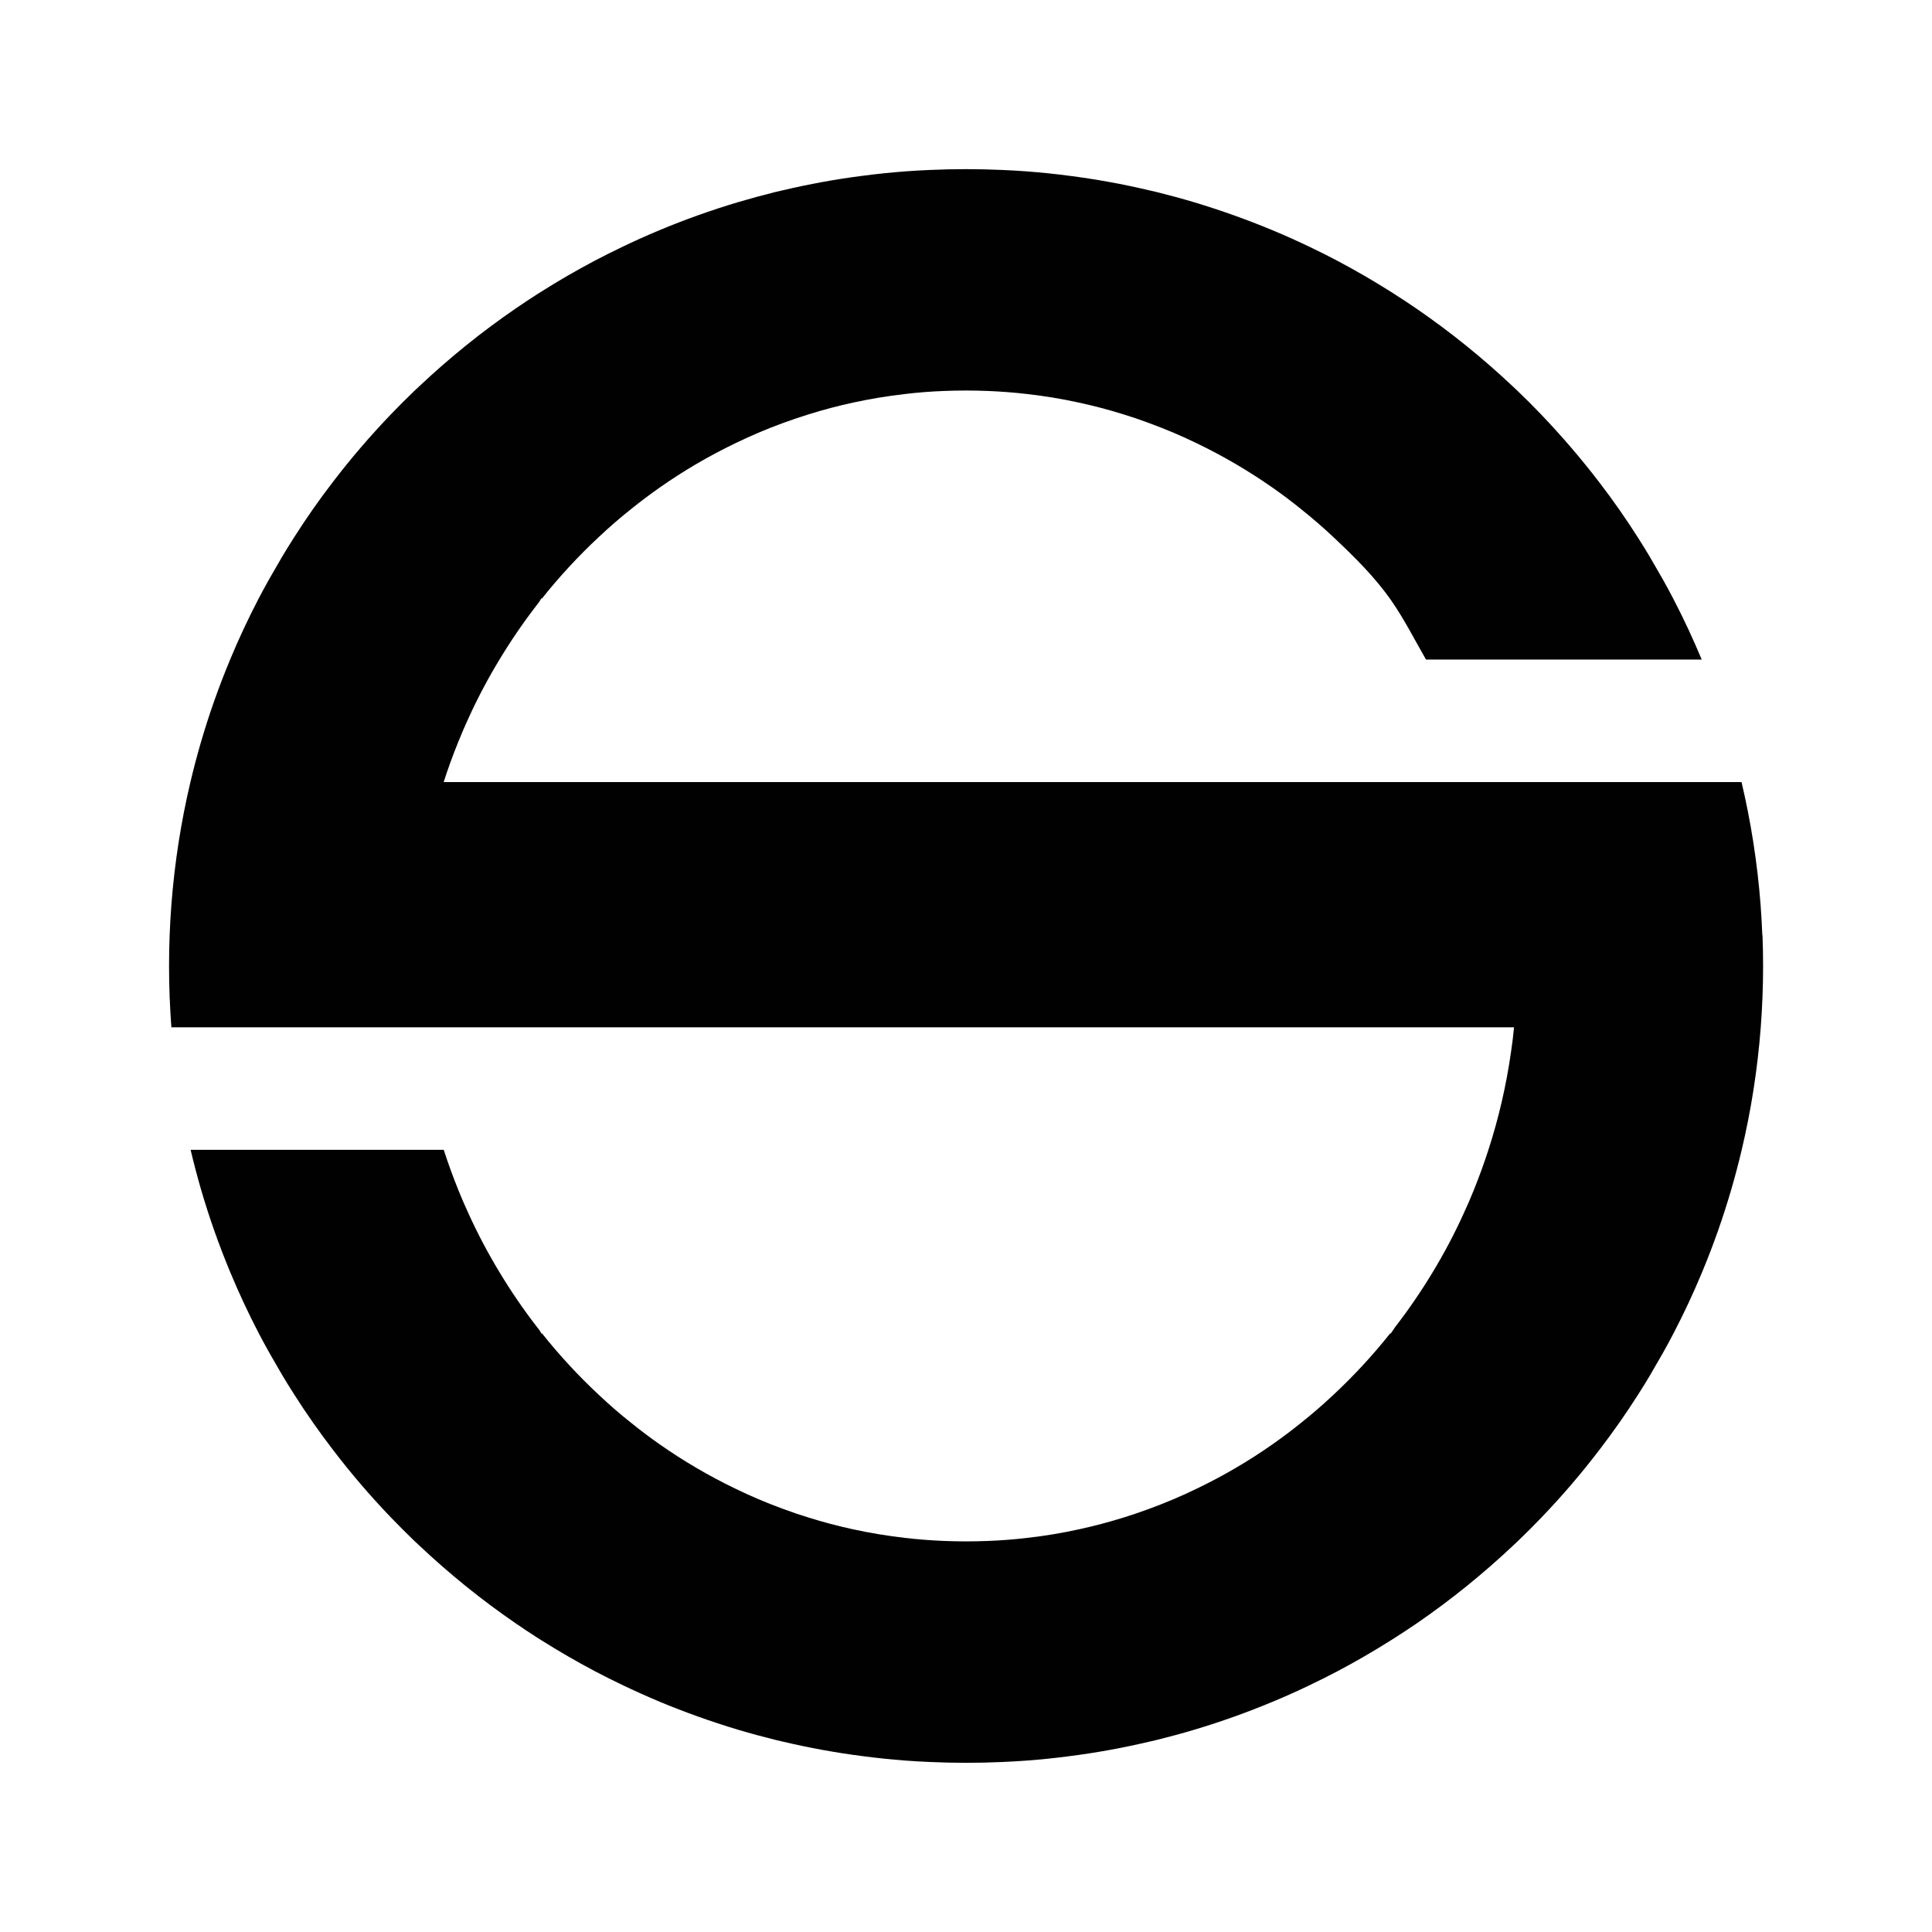
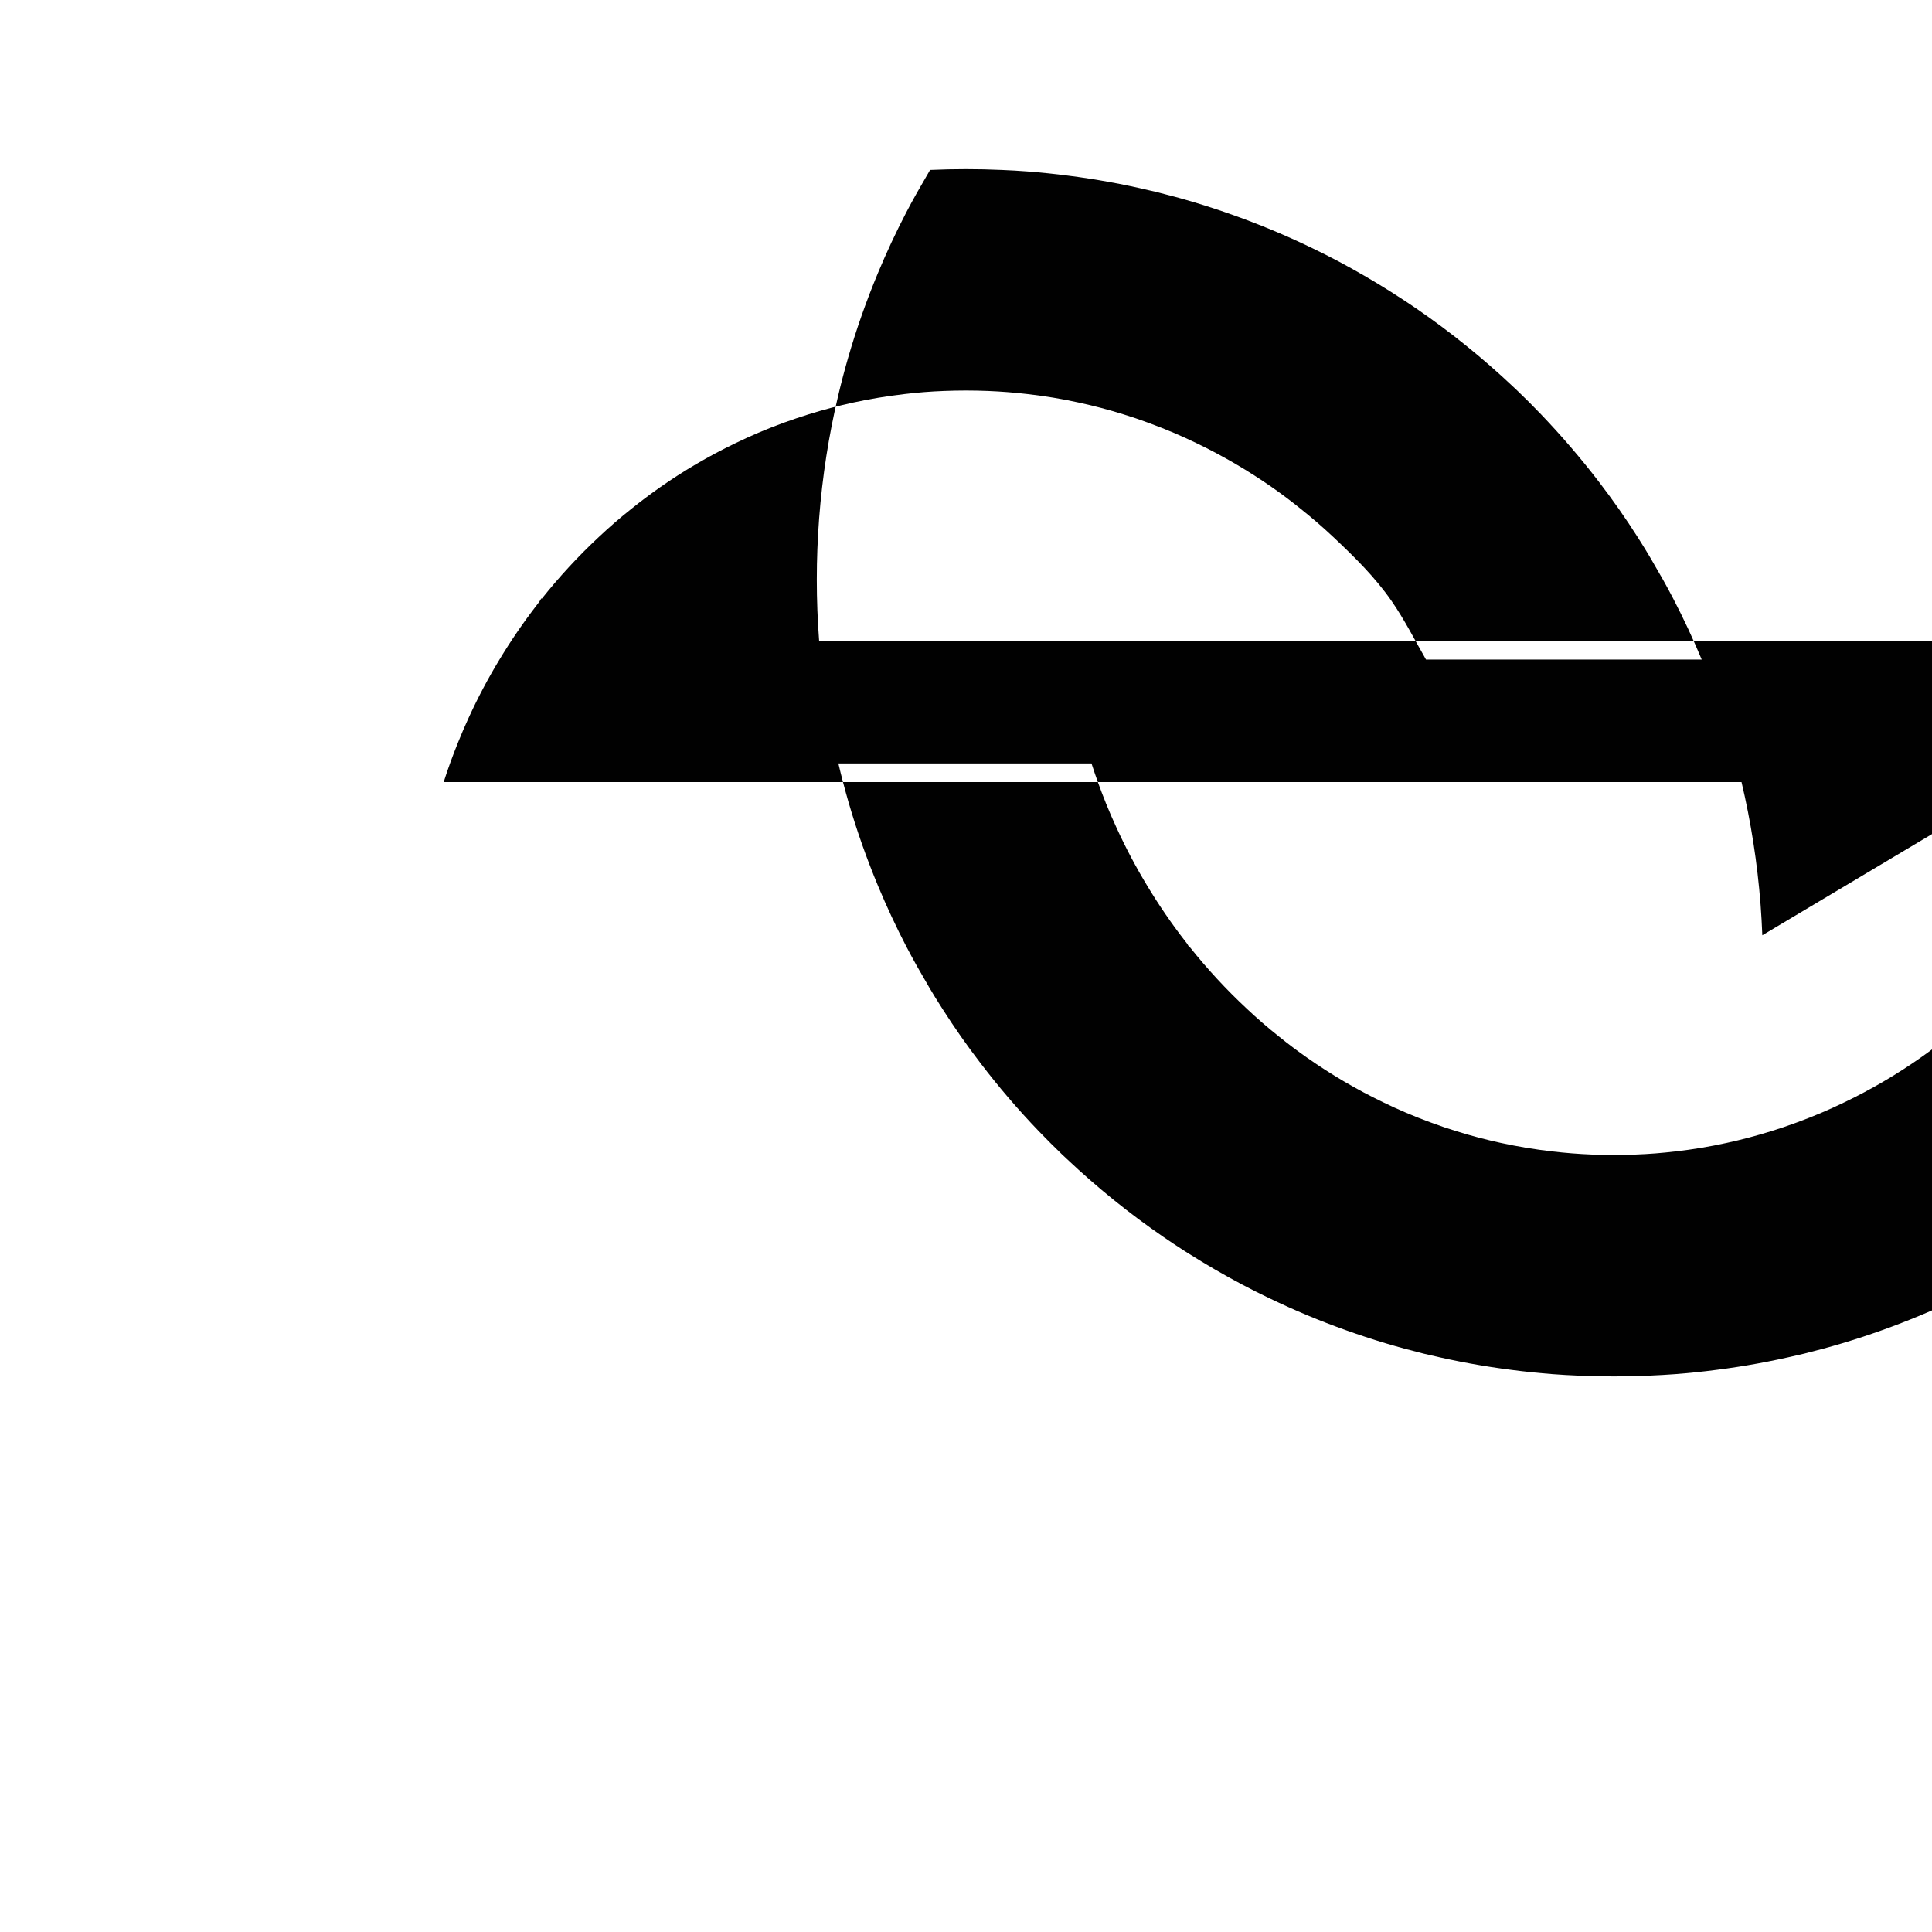
<svg xmlns="http://www.w3.org/2000/svg" id="Layer_1" version="1.1" viewBox="0 0 432 432">
  <defs>
    <style> .st0 { fill: #010101; fill-rule: evenodd; } </style>
  </defs>
-   <path class="st0" d="M394.06,209.13c-.09-2.28-.22-4.57-.39-6.84-.72-9.36-2.16-18.52-4.26-27.42H99.21c.95-3,2.03-5.94,3.2-8.83.76-1.89,1.55-3.75,2.4-5.58,2.05-4.48,4.35-8.82,6.88-12.99,2.57-4.26,5.37-8.34,8.38-12.24.17-.23.35-.45.53-.69l.45-.77.08.12c3.93-4.94,8.2-9.56,12.77-13.82,2.35-2.21,4.76-4.3,7.26-6.28,2.05-1.66,4.16-3.23,6.31-4.75,5.35-3.75,10.99-7.06,16.89-9.9,3.43-1.67,6.93-3.16,10.52-4.48.17-.06.32-.13.49-.18,1.8-.65,3.62-1.27,5.45-1.84,3.25-1.01,6.56-1.89,9.92-2.62,3.79-.82,7.64-1.46,11.55-1.91,2.9-.35,5.83-.58,8.8-.69,1.63-.06,3.26-.1,4.9-.1s3.27.04,4.89.1c2.96.12,5.9.35,8.82.69,3.9.44,7.75,1.08,11.54,1.91,3.36.73,6.67,1.6,9.93,2.62,1.84.56,3.65,1.17,5.44,1.84.17.05.32.12.49.18,3.59,1.32,7.11,2.81,10.54,4.48,5.89,2.84,11.54,6.15,16.88,9.88,2.16,1.51,4.26,3.09,6.31,4.75,2.5,1.99,4.93,4.08,7.28,6.29,4.7,4.42,9.36,9,13.05,14.32,2.87,4.14,5.18,8.73,7.7,13.1h61.65c-1.93-4.62-4.04-9.15-6.34-13.57-.76-1.45-1.53-2.9-2.34-4.33l-2.95-5.11c-.69-1.17-1.4-2.32-2.13-3.47-.19-.32-.4-.64-.6-.95-2.68-4.21-5.54-8.29-8.57-12.24-4.06-5.3-8.41-10.36-13.01-15.17-1.69-1.77-3.44-3.52-5.21-5.21-.36-.33-.71-.68-1.07-1.01-6.73-6.34-13.94-12.18-21.59-17.43-1.57-1.08-3.16-2.12-4.76-3.14-.32-.21-.64-.41-.96-.62-3.88-2.45-7.86-4.75-11.92-6.91-2-1.05-4.03-2.08-6.08-3.05-2.77-1.33-5.6-2.61-8.45-3.79-5.67-2.36-11.49-4.44-17.43-6.23-2.84-.85-5.7-1.62-8.59-2.34-.46-.1-.92-.22-1.4-.32-5.96-1.41-12.04-2.53-18.23-3.31-3.03-.4-6.1-.71-9.18-.95-1.89-.14-3.79-.26-5.69-.33-2.66-.12-5.33-.18-8.02-.18s-5.37.06-8.02.18c-1.9.08-3.8.19-5.69.33-3.09.24-6.15.55-9.19.95-6.19.78-12.27,1.9-18.23,3.31-.47.1-.92.22-1.4.32-2.89.72-5.75,1.5-8.59,2.34-5.94,1.78-11.76,3.86-17.43,6.23-2.85,1.19-5.66,2.45-8.43,3.79-2.05.98-4.08,2-6.08,3.05-4.07,2.16-8.05,4.45-11.92,6.91-.32.19-.64.4-.96.6-1.6,1.03-3.2,2.08-4.76,3.16-7.65,5.25-14.86,11.08-21.59,17.43-.36.33-.71.67-1.07,1-1.77,1.71-3.52,3.45-5.22,5.22-4.61,4.81-8.96,9.87-13.01,15.17-3.03,3.95-5.89,8.03-8.57,12.24-.21.31-.41.63-.6.95-.68,1.05-1.33,2.13-1.98,3.21-.04.06-.08.13-.12.19l-2.9,5.03c-.08.13-.15.26-.22.39-.76,1.35-1.49,2.7-2.21,4.08-2.3,4.42-4.42,8.95-6.34,13.57-2.54,6.1-4.76,12.37-6.62,18.79-.82,2.84-1.58,5.71-2.26,8.61-2.11,8.89-3.54,18.06-4.26,27.42-.17,2.26-.3,4.54-.39,6.84-.09,2.28-.13,4.57-.13,6.87s.04,4.58.13,6.88c.09,2.28.22,4.57.39,6.83h300.22c-.17,1.85-.4,3.67-.67,5.49-1.07,7.53-2.77,14.86-5.06,21.91-.96,2.98-2.02,5.89-3.17,8.75,0,.01-.01.03-.01.04-.77,1.91-1.58,3.79-2.44,5.63-2.04,4.48-4.34,8.82-6.87,12.99-2.57,4.26-5.37,8.34-8.38,12.24l-.99,1.46-.06-.12c-3.93,4.94-8.2,9.56-12.77,13.82-2.35,2.21-4.77,4.3-7.28,6.29-2.05,1.66-4.16,3.23-6.31,4.75-5.34,3.74-10.99,7.05-16.88,9.88-3.43,1.67-6.94,3.16-10.54,4.48-.17.06-.32.13-.49.18-1.8.67-3.61,1.27-5.44,1.84-3.26,1.01-6.57,1.89-9.93,2.62-3.79.83-7.64,1.48-11.54,1.91-2.91.35-5.85.58-8.82.69-1.62.06-3.25.1-4.89.1s-3.27-.04-4.9-.1c-2.96-.12-5.9-.35-8.8-.69-3.91-.45-7.77-1.09-11.55-1.91-3.36-.73-6.67-1.6-9.92-2.62-1.84-.56-3.65-1.17-5.44-1.84-.17-.05-.33-.12-.5-.18-3.59-1.32-7.1-2.81-10.52-4.48-5.9-2.84-11.54-6.15-16.89-9.9-2.16-1.51-4.26-3.09-6.31-4.75-2.5-1.98-4.92-4.07-7.26-6.28-4.57-4.26-8.84-8.88-12.77-13.82l-.06.12s-.45-.77-.46-.78c-.18-.22-.35-.45-.53-.68-3.02-3.9-5.81-7.98-8.38-12.24-2.53-4.17-4.83-8.51-6.88-13-.85-1.84-1.66-3.7-2.43-5.61-.01-.01-.01-.04-.01-.05-1.16-2.88-2.21-5.78-3.17-8.75h-56.6c.68,2.9,1.44,5.78,2.26,8.63,1.86,6.42,4.08,12.69,6.62,18.79,1.93,4.62,4.04,9.15,6.34,13.57.72,1.37,1.45,2.73,2.21,4.08.06.13.14.26.22.39.04.06.06.12.1.18.03.05.05.09.08.14l2.72,4.71c.04.06.08.13.12.19.64,1.08,1.3,2.16,1.98,3.21.19.32.4.64.6.95,2.68,4.21,5.54,8.28,8.57,12.23,4.04,5.3,8.39,10.37,13.01,15.18,1.71,1.77,3.45,3.52,5.22,5.22.36.33.71.67,1.07,1,6.73,6.35,13.94,12.18,21.59,17.43,1.57,1.08,3.16,2.13,4.76,3.16.31.19.63.4.94.59,3.88,2.45,7.87,4.76,11.95,6.92,2,1.05,4.03,2.08,6.08,3.05,2.77,1.33,5.58,2.59,8.43,3.79,5.67,2.36,11.49,4.44,17.43,6.23,2.84.85,5.7,1.62,8.6,2.34.46.1.92.22,1.39.32,5.96,1.41,12.04,2.53,18.23,3.31,3.04.4,6.1.71,9.19.95,1.89.14,3.79.26,5.69.33,2.66.12,5.33.18,8.02.18s5.35-.06,8.02-.18c1.91-.08,3.8-.19,5.69-.33,3.08-.24,6.15-.55,9.18-.95,6.19-.78,12.27-1.9,18.23-3.31.47-.1.92-.22,1.4-.32,2.89-.72,5.75-1.49,8.59-2.34,5.94-1.78,11.76-3.86,17.43-6.23,2.85-1.18,5.67-2.45,8.45-3.79,2.05-.98,4.07-2,6.08-3.05,4.08-2.16,8.06-4.47,11.94-6.92.32-.19.64-.4.95-.6,1.6-1.03,3.2-2.07,4.76-3.14,7.65-5.25,14.86-11.09,21.59-17.43.36-.33.71-.68,1.07-1.01,1.77-1.69,3.52-3.44,5.21-5.21,4.62-4.81,8.97-9.88,13.01-15.18,3.03-3.95,5.89-8.02,8.57-12.23.21-.31.41-.63.6-.95.73-1.14,1.44-2.3,2.13-3.47l2.95-5.11c.81-1.42,1.58-2.88,2.34-4.33,2.3-4.42,4.42-8.95,6.34-13.57,2.55-6.11,4.76-12.39,6.62-18.8.82-2.84,1.58-5.71,2.26-8.61,2.11-8.89,3.54-18.05,4.26-27.4.17-2.27.3-4.56.39-6.84.09-2.28.13-4.57.13-6.87s-.04-4.58-.13-6.87Z" />
+   <path class="st0" d="M394.06,209.13c-.09-2.28-.22-4.57-.39-6.84-.72-9.36-2.16-18.52-4.26-27.42H99.21c.95-3,2.03-5.94,3.2-8.83.76-1.89,1.55-3.75,2.4-5.58,2.05-4.48,4.35-8.82,6.88-12.99,2.57-4.26,5.37-8.34,8.38-12.24.17-.23.35-.45.53-.69l.45-.77.08.12c3.93-4.94,8.2-9.56,12.77-13.82,2.35-2.21,4.76-4.3,7.26-6.28,2.05-1.66,4.16-3.23,6.31-4.75,5.35-3.75,10.99-7.06,16.89-9.9,3.43-1.67,6.93-3.16,10.52-4.48.17-.06.32-.13.49-.18,1.8-.65,3.62-1.27,5.45-1.84,3.25-1.01,6.56-1.89,9.92-2.62,3.79-.82,7.64-1.46,11.55-1.91,2.9-.35,5.83-.58,8.8-.69,1.63-.06,3.26-.1,4.9-.1s3.27.04,4.89.1c2.96.12,5.9.35,8.82.69,3.9.44,7.75,1.08,11.54,1.91,3.36.73,6.67,1.6,9.93,2.62,1.84.56,3.65,1.17,5.44,1.84.17.05.32.12.49.18,3.59,1.32,7.11,2.81,10.54,4.48,5.89,2.84,11.54,6.15,16.88,9.88,2.16,1.51,4.26,3.09,6.31,4.75,2.5,1.99,4.93,4.08,7.28,6.29,4.7,4.42,9.36,9,13.05,14.32,2.87,4.14,5.18,8.73,7.7,13.1h61.65c-1.93-4.62-4.04-9.15-6.34-13.57-.76-1.45-1.53-2.9-2.34-4.33l-2.95-5.11c-.69-1.17-1.4-2.32-2.13-3.47-.19-.32-.4-.64-.6-.95-2.68-4.21-5.54-8.29-8.57-12.24-4.06-5.3-8.41-10.36-13.01-15.17-1.69-1.77-3.44-3.52-5.21-5.21-.36-.33-.71-.68-1.07-1.01-6.73-6.34-13.94-12.18-21.59-17.43-1.57-1.08-3.16-2.12-4.76-3.14-.32-.21-.64-.41-.96-.62-3.88-2.45-7.86-4.75-11.92-6.91-2-1.05-4.03-2.08-6.08-3.05-2.77-1.33-5.6-2.61-8.45-3.79-5.67-2.36-11.49-4.44-17.43-6.23-2.84-.85-5.7-1.62-8.59-2.34-.46-.1-.92-.22-1.4-.32-5.96-1.41-12.04-2.53-18.23-3.31-3.03-.4-6.1-.71-9.18-.95-1.89-.14-3.79-.26-5.69-.33-2.66-.12-5.33-.18-8.02-.18s-5.37.06-8.02.18l-2.9,5.03c-.08.13-.15.26-.22.39-.76,1.35-1.49,2.7-2.21,4.08-2.3,4.42-4.42,8.95-6.34,13.57-2.54,6.1-4.76,12.37-6.62,18.79-.82,2.84-1.58,5.71-2.26,8.61-2.11,8.89-3.54,18.06-4.26,27.42-.17,2.26-.3,4.54-.39,6.84-.09,2.28-.13,4.57-.13,6.87s.04,4.58.13,6.88c.09,2.28.22,4.57.39,6.83h300.22c-.17,1.85-.4,3.67-.67,5.49-1.07,7.53-2.77,14.86-5.06,21.91-.96,2.98-2.02,5.89-3.17,8.75,0,.01-.01.03-.01.04-.77,1.91-1.58,3.79-2.44,5.63-2.04,4.48-4.34,8.82-6.87,12.99-2.57,4.26-5.37,8.34-8.38,12.24l-.99,1.46-.06-.12c-3.93,4.94-8.2,9.56-12.77,13.82-2.35,2.21-4.77,4.3-7.28,6.29-2.05,1.66-4.16,3.23-6.31,4.75-5.34,3.74-10.99,7.05-16.88,9.88-3.43,1.67-6.94,3.16-10.54,4.48-.17.06-.32.13-.49.18-1.8.67-3.61,1.27-5.44,1.84-3.26,1.01-6.57,1.89-9.93,2.62-3.79.83-7.64,1.48-11.54,1.91-2.91.35-5.85.58-8.82.69-1.62.06-3.25.1-4.89.1s-3.27-.04-4.9-.1c-2.96-.12-5.9-.35-8.8-.69-3.91-.45-7.77-1.09-11.55-1.91-3.36-.73-6.67-1.6-9.92-2.62-1.84-.56-3.65-1.17-5.44-1.84-.17-.05-.33-.12-.5-.18-3.59-1.32-7.1-2.81-10.52-4.48-5.9-2.84-11.54-6.15-16.89-9.9-2.16-1.51-4.26-3.09-6.31-4.75-2.5-1.98-4.92-4.07-7.26-6.28-4.57-4.26-8.84-8.88-12.77-13.82l-.06.12s-.45-.77-.46-.78c-.18-.22-.35-.45-.53-.68-3.02-3.9-5.81-7.98-8.38-12.24-2.53-4.17-4.83-8.51-6.88-13-.85-1.84-1.66-3.7-2.43-5.61-.01-.01-.01-.04-.01-.05-1.16-2.88-2.21-5.78-3.17-8.75h-56.6c.68,2.9,1.44,5.78,2.26,8.63,1.86,6.42,4.08,12.69,6.62,18.79,1.93,4.62,4.04,9.15,6.34,13.57.72,1.37,1.45,2.73,2.21,4.08.06.13.14.26.22.39.04.06.06.12.1.18.03.05.05.09.08.14l2.72,4.71c.04.06.08.13.12.19.64,1.08,1.3,2.16,1.98,3.21.19.32.4.64.6.95,2.68,4.21,5.54,8.28,8.57,12.23,4.04,5.3,8.39,10.37,13.01,15.18,1.71,1.77,3.45,3.52,5.22,5.22.36.33.71.67,1.07,1,6.73,6.35,13.94,12.18,21.59,17.43,1.57,1.08,3.16,2.13,4.76,3.16.31.19.63.4.94.59,3.88,2.45,7.87,4.76,11.95,6.92,2,1.05,4.03,2.08,6.08,3.05,2.77,1.33,5.58,2.59,8.43,3.79,5.67,2.36,11.49,4.44,17.43,6.23,2.84.85,5.7,1.62,8.6,2.34.46.1.92.22,1.39.32,5.96,1.41,12.04,2.53,18.23,3.31,3.04.4,6.1.71,9.19.95,1.89.14,3.79.26,5.69.33,2.66.12,5.33.18,8.02.18s5.35-.06,8.02-.18c1.91-.08,3.8-.19,5.69-.33,3.08-.24,6.15-.55,9.18-.95,6.19-.78,12.27-1.9,18.23-3.31.47-.1.92-.22,1.4-.32,2.89-.72,5.75-1.49,8.59-2.34,5.94-1.78,11.76-3.86,17.43-6.23,2.85-1.18,5.67-2.45,8.45-3.79,2.05-.98,4.07-2,6.08-3.05,4.08-2.16,8.06-4.47,11.94-6.92.32-.19.64-.4.95-.6,1.6-1.03,3.2-2.07,4.76-3.14,7.65-5.25,14.86-11.09,21.59-17.43.36-.33.71-.68,1.07-1.01,1.77-1.69,3.52-3.44,5.21-5.21,4.62-4.81,8.97-9.88,13.01-15.18,3.03-3.95,5.89-8.02,8.57-12.23.21-.31.41-.63.6-.95.73-1.14,1.44-2.3,2.13-3.47l2.95-5.11c.81-1.42,1.58-2.88,2.34-4.33,2.3-4.42,4.42-8.95,6.34-13.57,2.55-6.11,4.76-12.39,6.62-18.8.82-2.84,1.58-5.71,2.26-8.61,2.11-8.89,3.54-18.05,4.26-27.4.17-2.27.3-4.56.39-6.84.09-2.28.13-4.57.13-6.87s-.04-4.58-.13-6.87Z" />
</svg>